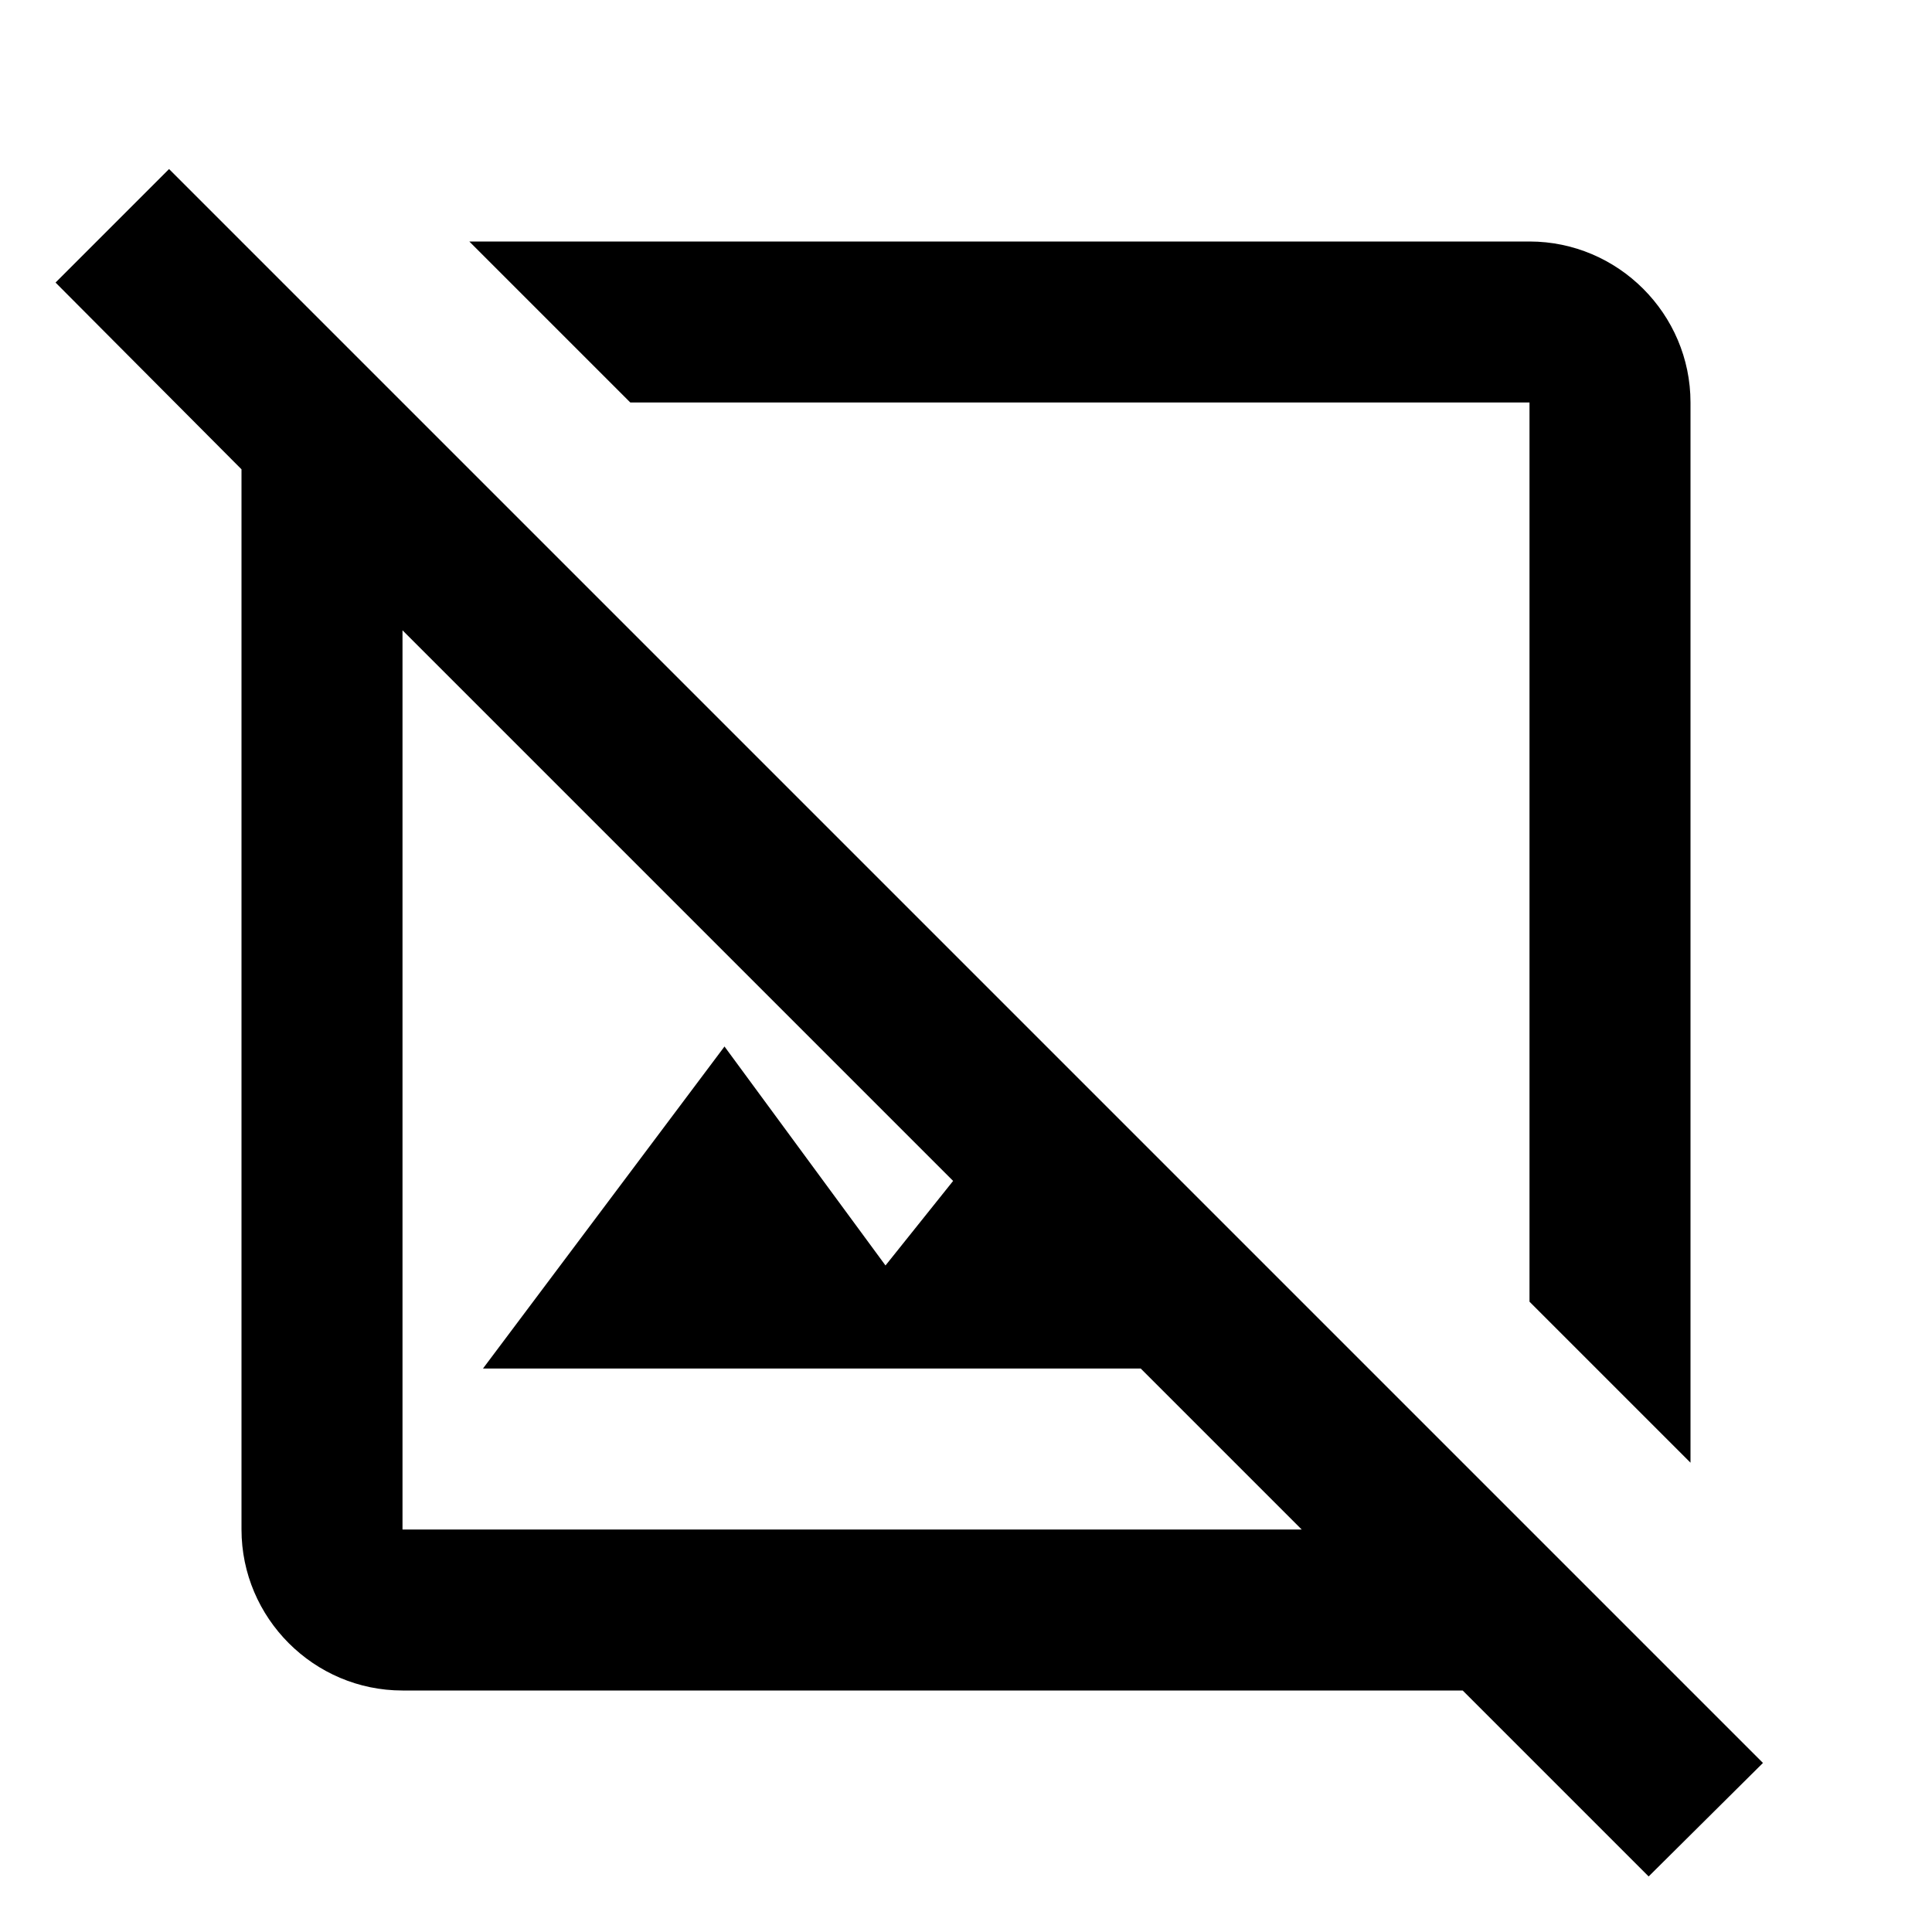
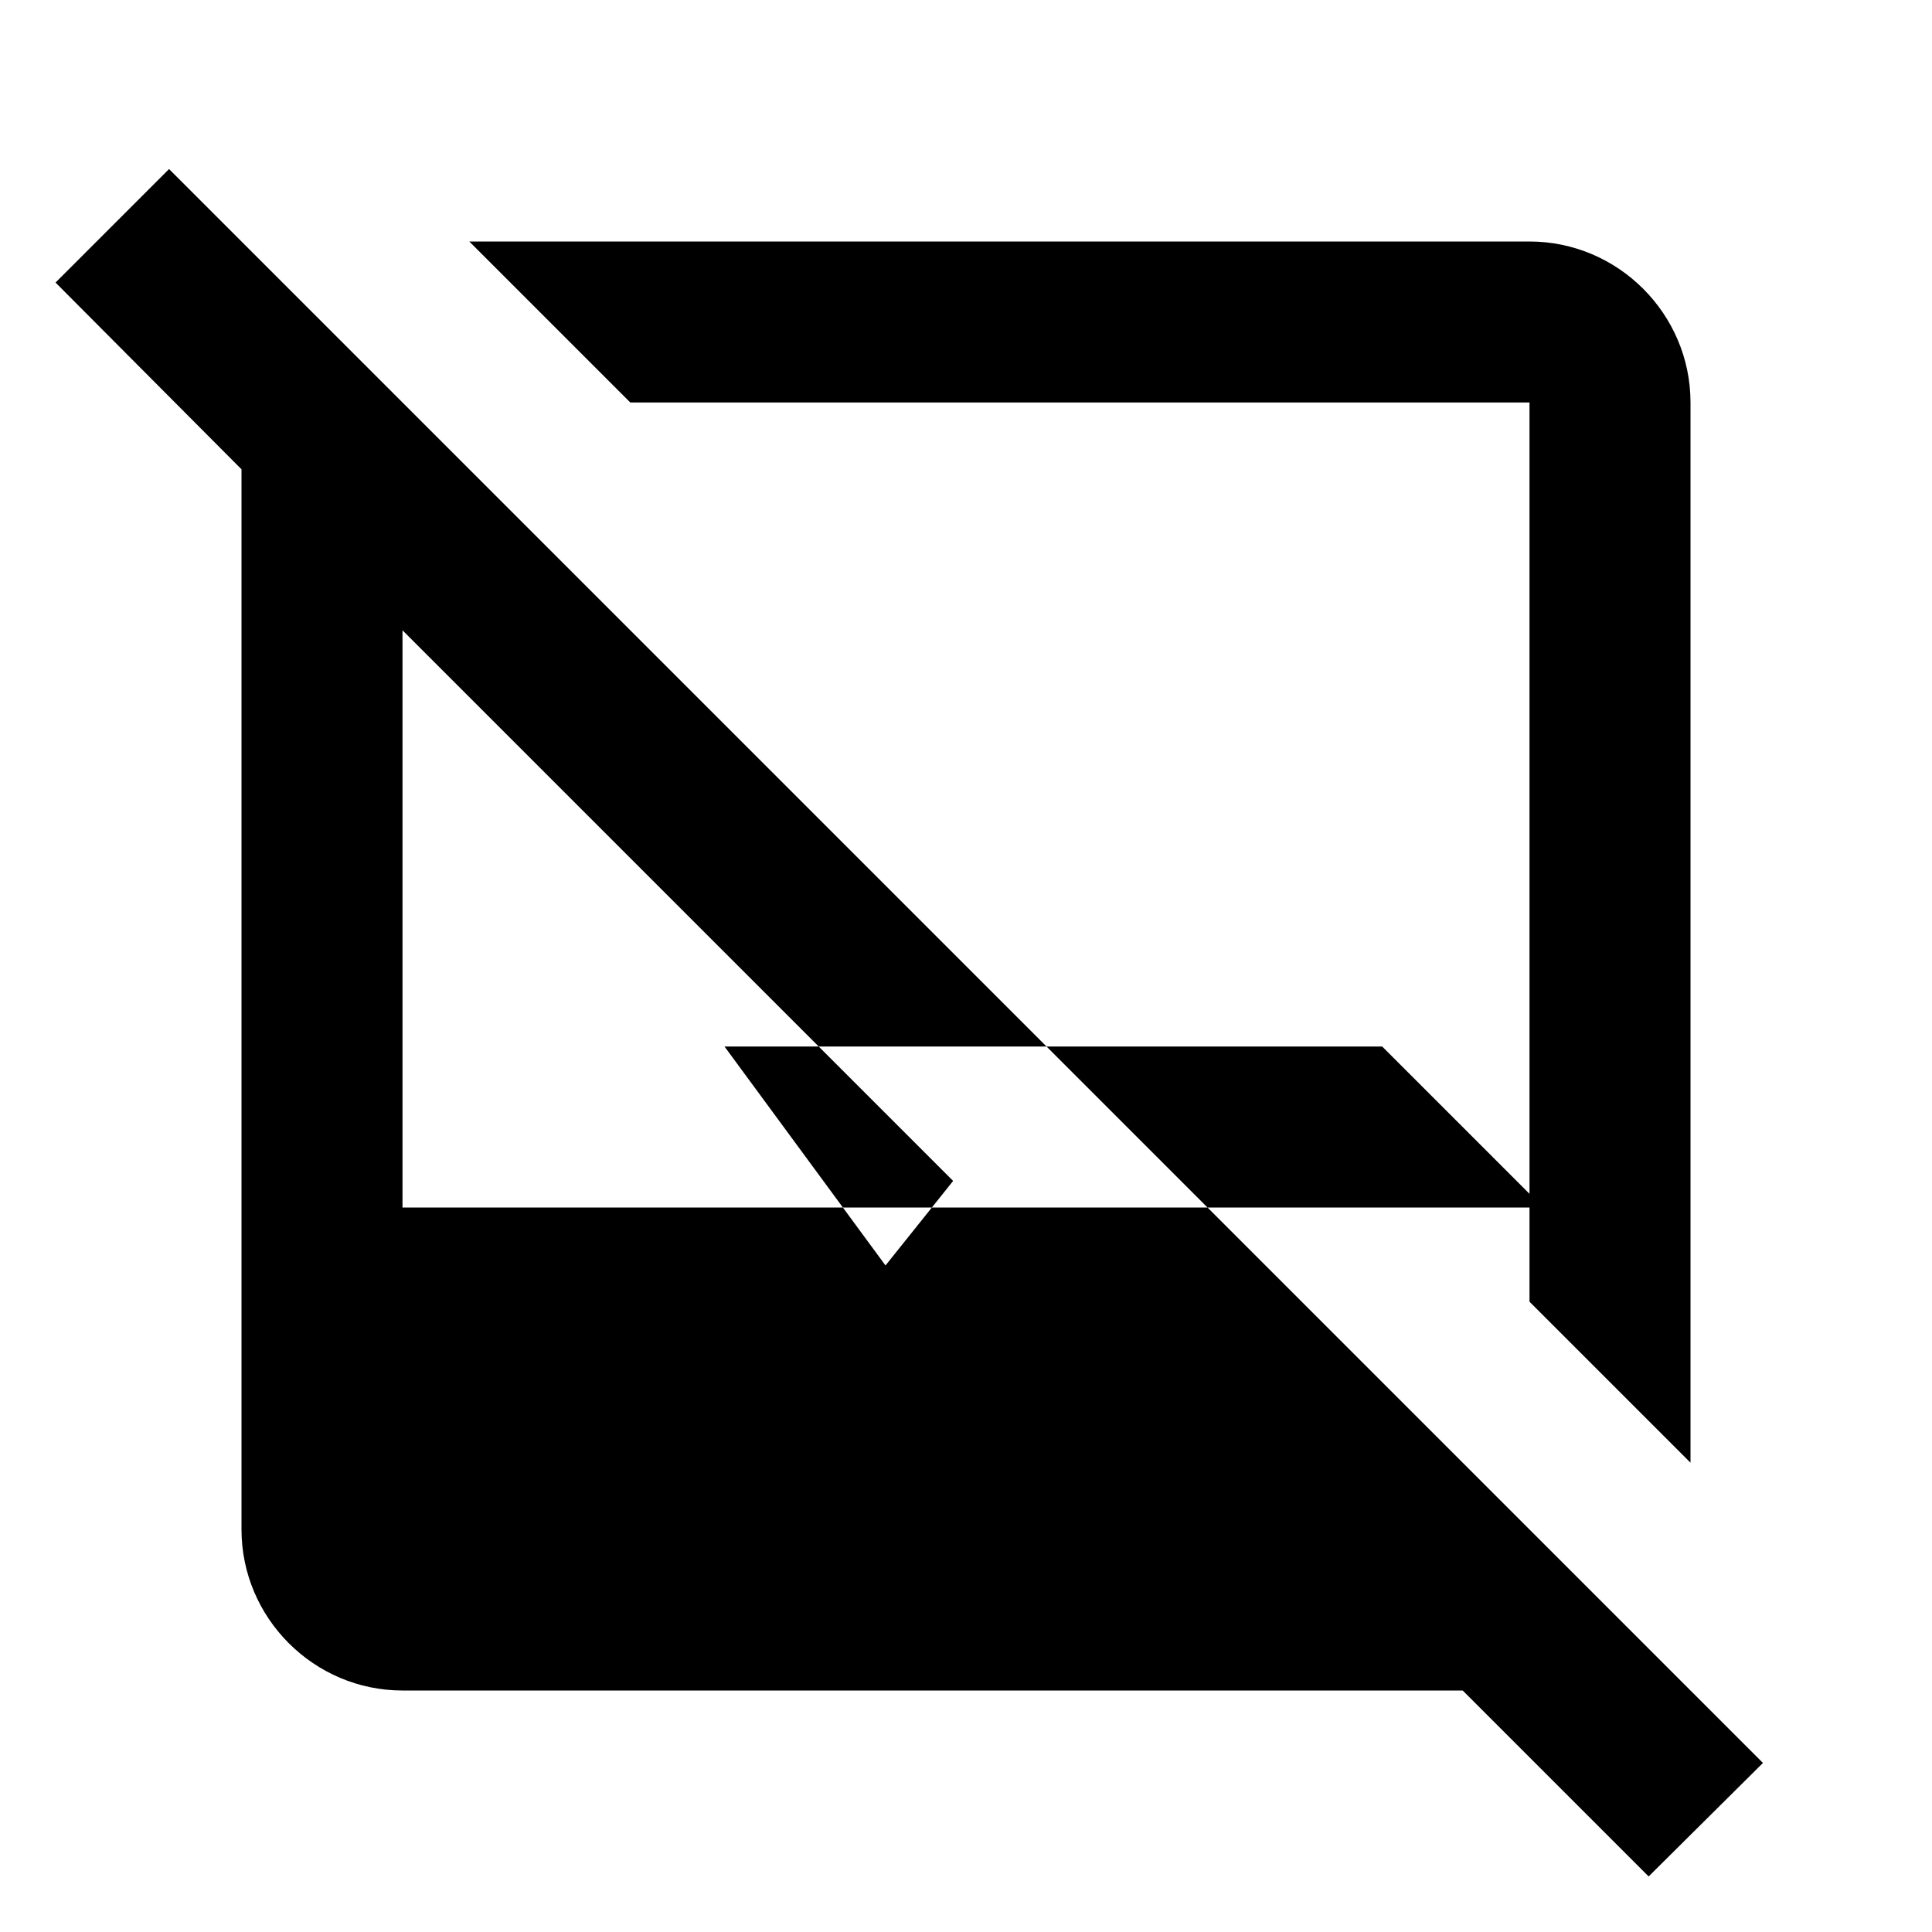
<svg xmlns="http://www.w3.org/2000/svg" enable-background="new 0 0 24 24" height="24" viewBox="0 0 24 24" width="24">
  <g>
-     <rect fill="none" height="24" width="24" />
-     <path d="M21.9,21.9l-6.1-6.1l-2.69-2.69l0,0L5,5l0,0L3.59,3.59l0,0L2.1,2.1L0.69,3.51L3,5.83V19c0,1.1,0.9,2,2,2h13.17l2.31,2.31 L21.9,21.9z M5,19V7.83l6.84,6.84L11,15.72L9,13l-3,4h8.17l2,2H5z M7.83,5l-2-2H19c1.1,0,2,0.9,2,2v13.17l-2-2V5H7.83z" />
+     <path d="M21.9,21.9l-6.1-6.1l-2.69-2.69l0,0L5,5l0,0L3.59,3.59l0,0L2.1,2.1L0.69,3.51L3,5.83V19c0,1.1,0.9,2,2,2h13.17l2.31,2.31 L21.9,21.9z M5,19V7.83l6.84,6.84L11,15.72L9,13h8.17l2,2H5z M7.83,5l-2-2H19c1.1,0,2,0.9,2,2v13.17l-2-2V5H7.83z" />
  </g>
</svg>